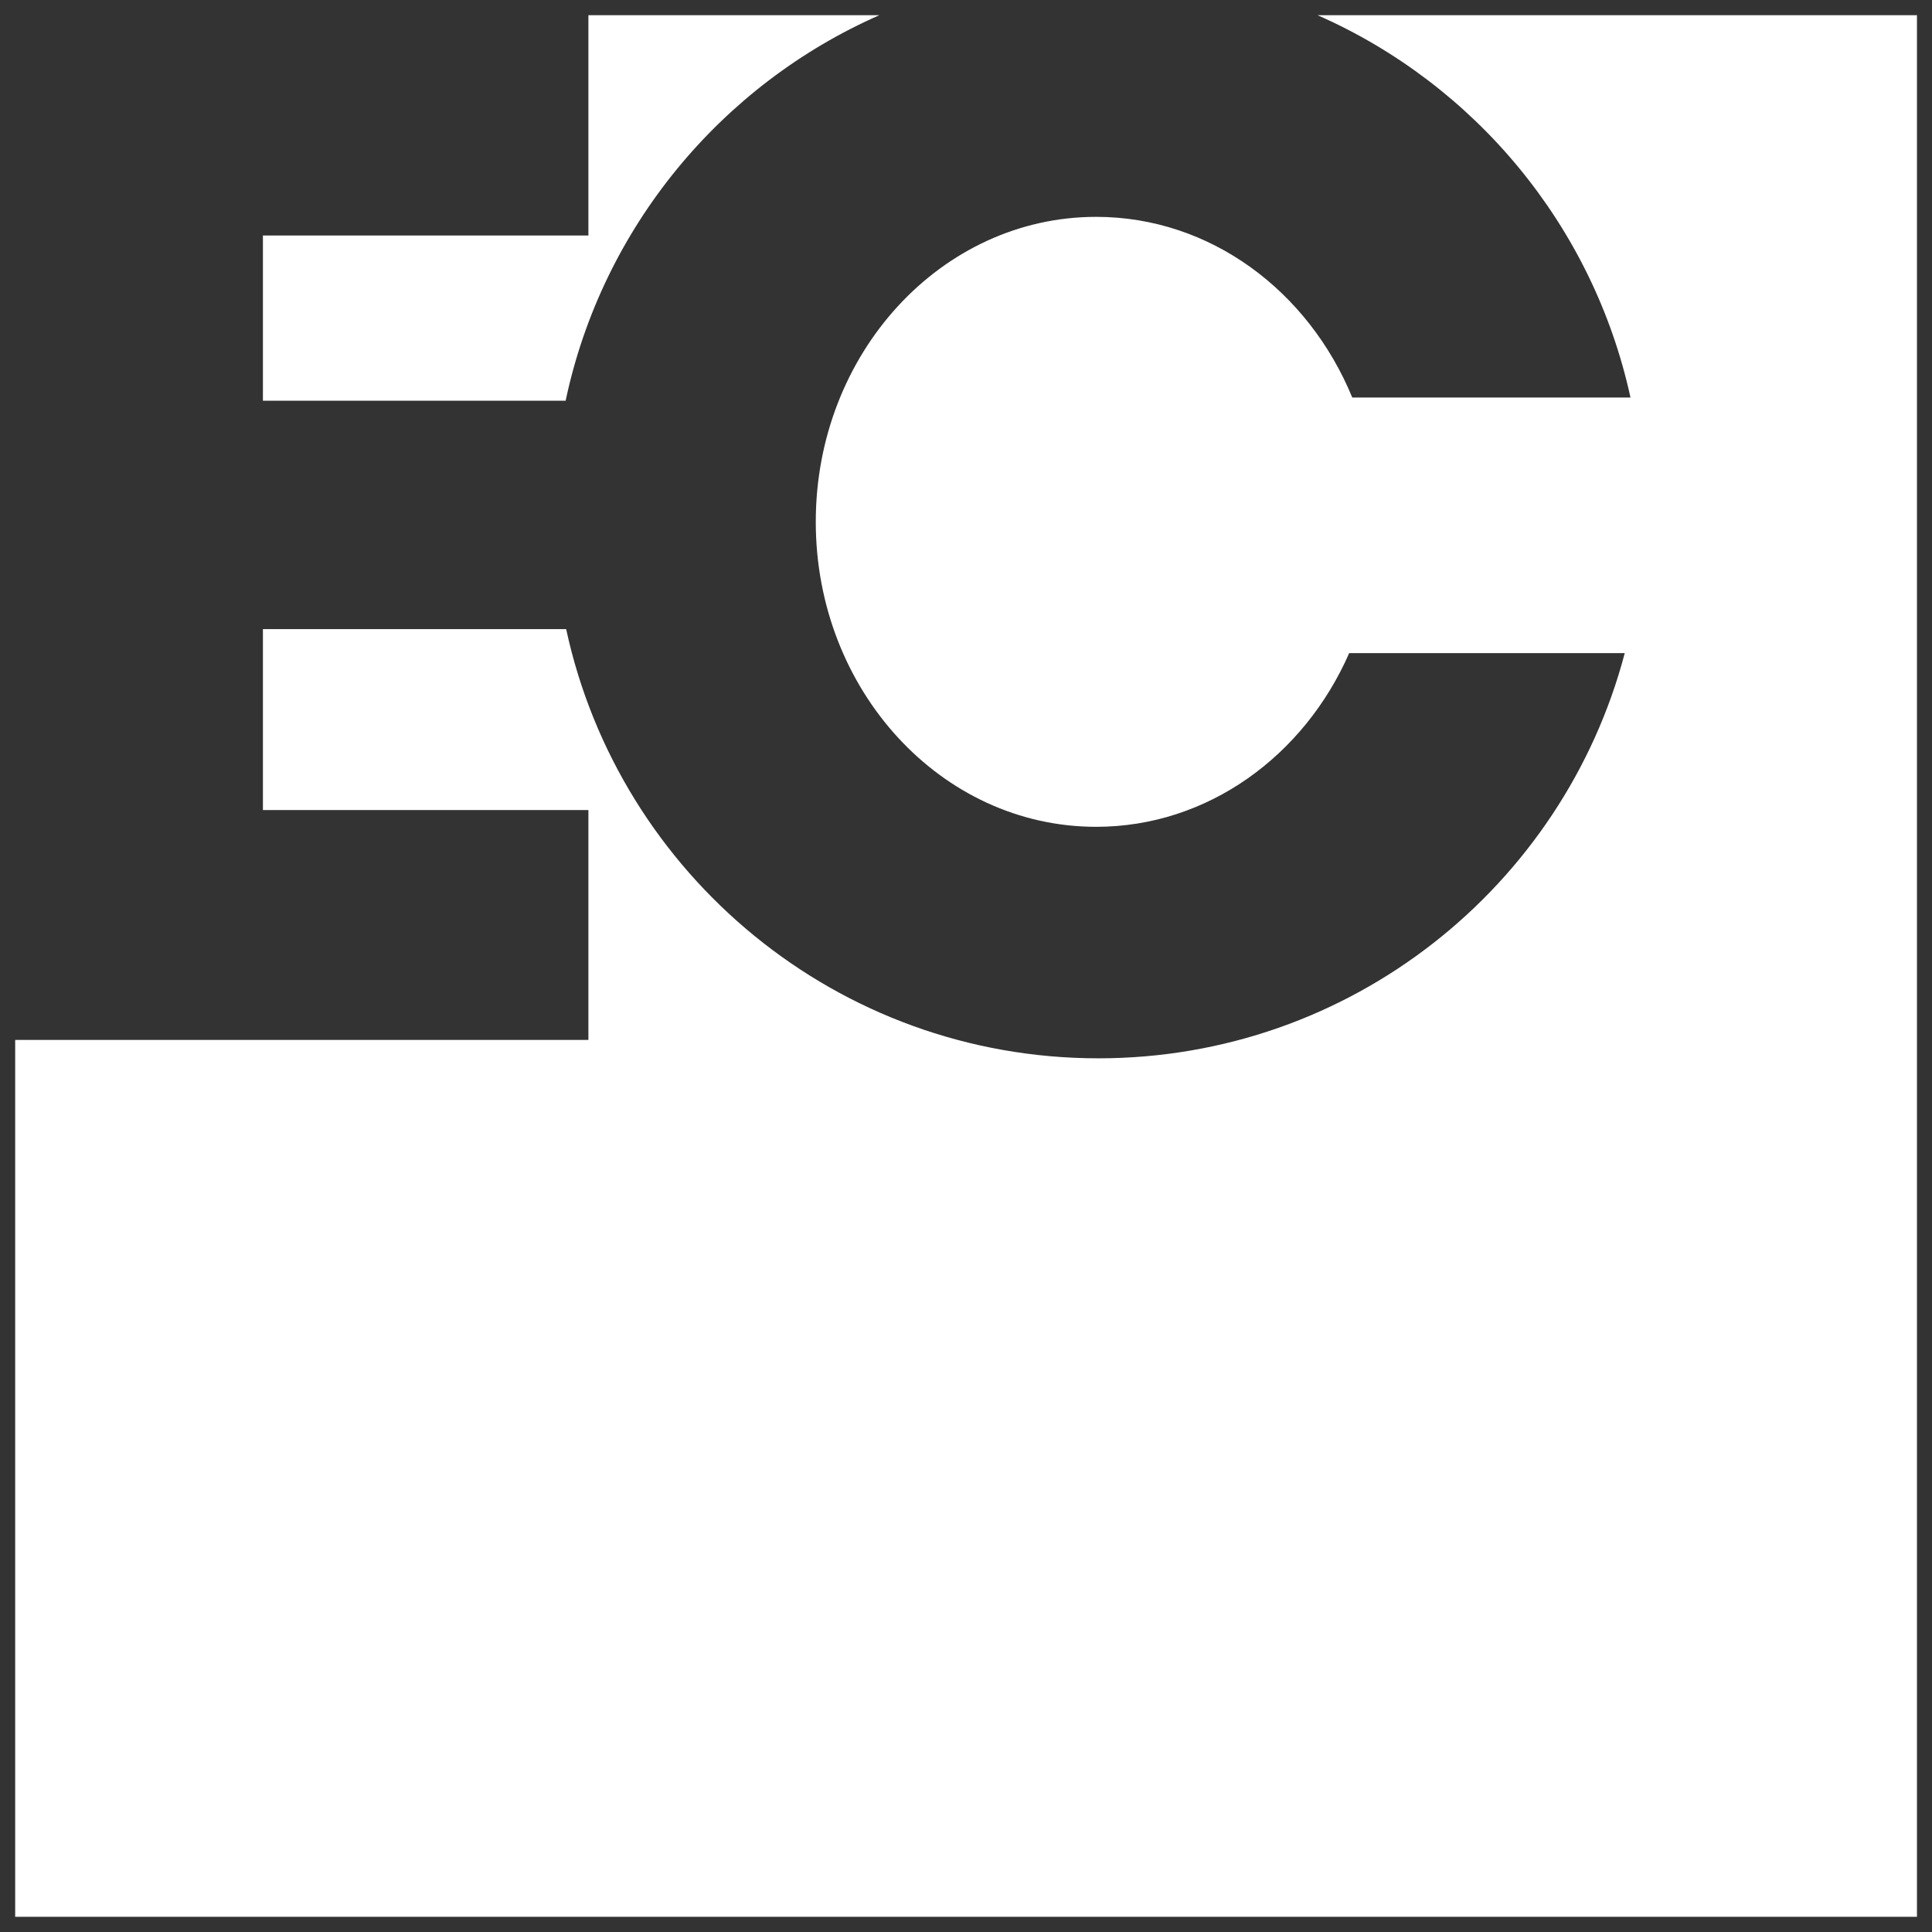
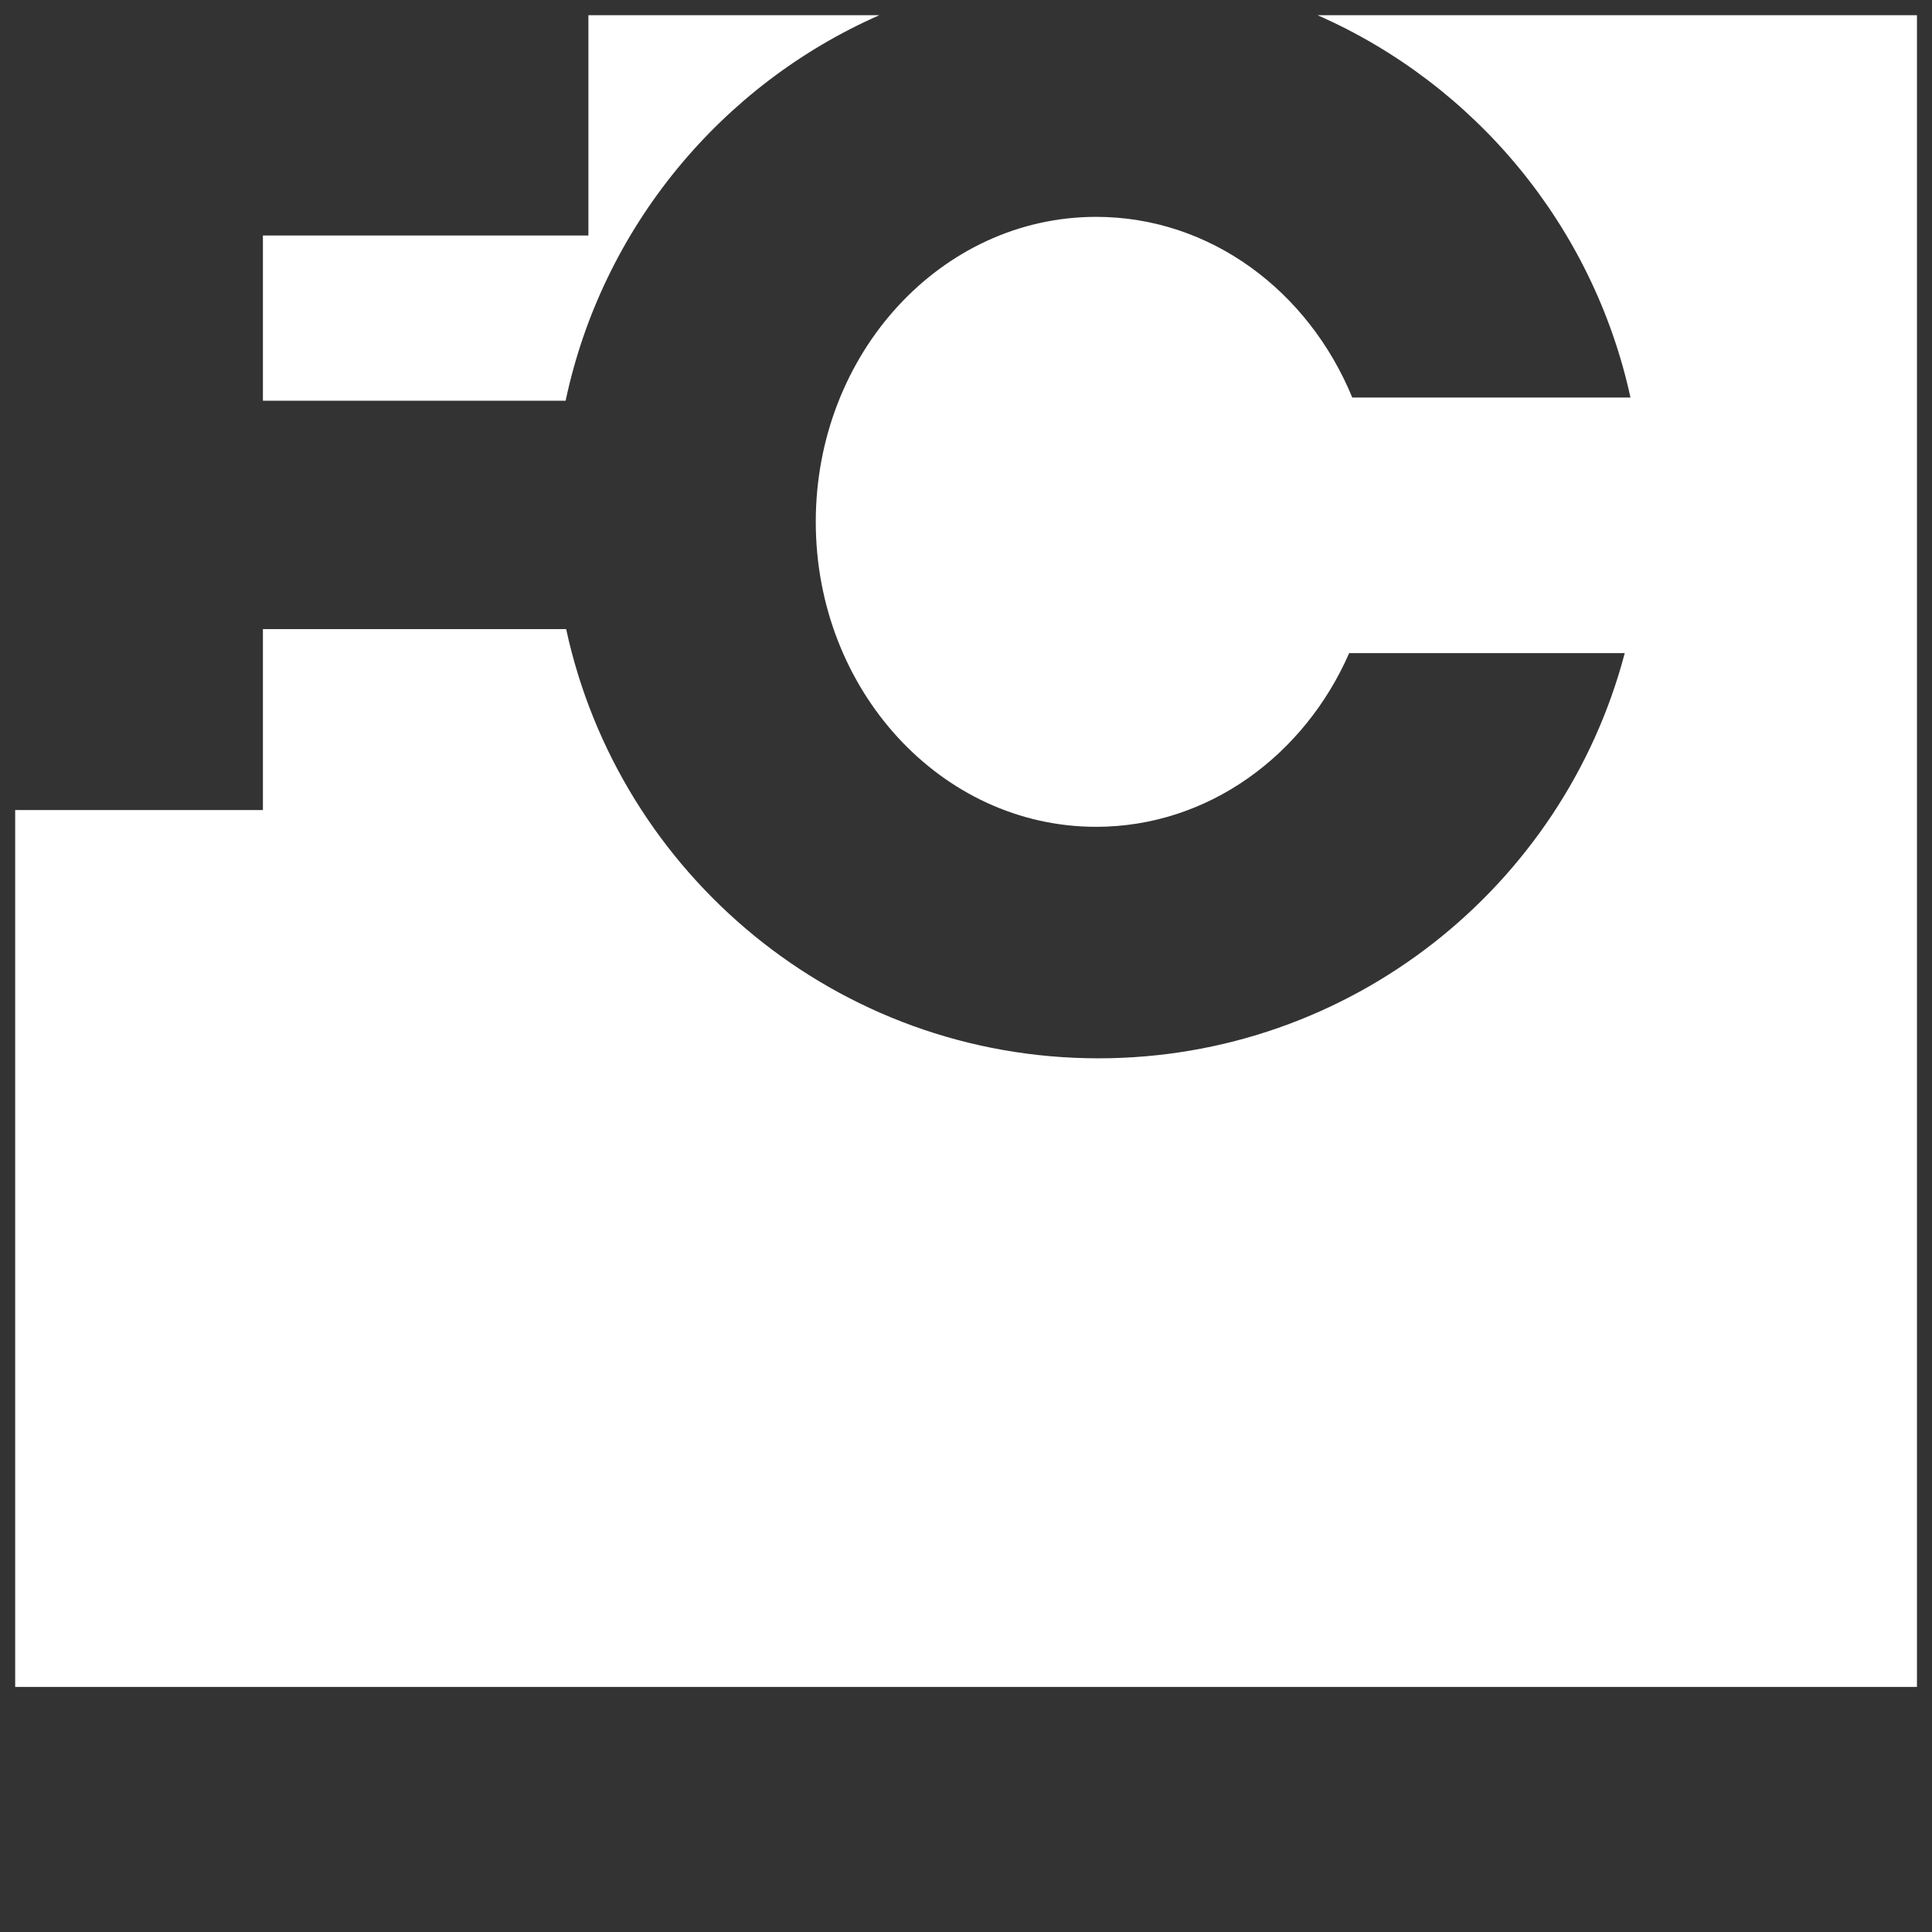
<svg xmlns="http://www.w3.org/2000/svg" version="1.1" id="Layer_1" x="0px" y="0px" viewBox="0 0 1451.3 1451.3" style="enable-background:new 0 0 1451.3 1451.3;" xml:space="preserve">
  <rect x="0" y="0" width="1451.3" height="1451.3" fill="#333333" stroke="none" />
  <style type="text/css">
	.st0{fill:#FFFFFF;}
</style>
-   <path class="st0" d="M660.6,11.4C541.7,63.7,452.4,171,424.9,301H197.5V176.9H442V11.4L660.6,11.4z M989.7,11.4  c118.2,52,207,158.2,235.1,287.2h-209c-32.9-80-106.6-135.7-192.4-135.7c-116.3,0-210.6,102.6-210.6,229.1s94.3,229.1,210.6,229.1  c83.8,0,156.3-53.3,190.1-130.5h207C1174.4,665.8,1014.8,795,825.1,795c-196.1,0-360-138.1-399.8-322.4H197.5v135.9H442v172.7H11.4  v658.7H1440V11.4L989.7,11.4z" />
+   <path class="st0" d="M660.6,11.4C541.7,63.7,452.4,171,424.9,301H197.5V176.9H442V11.4L660.6,11.4z M989.7,11.4  c118.2,52,207,158.2,235.1,287.2h-209c-32.9-80-106.6-135.7-192.4-135.7c-116.3,0-210.6,102.6-210.6,229.1s94.3,229.1,210.6,229.1  c83.8,0,156.3-53.3,190.1-130.5h207C1174.4,665.8,1014.8,795,825.1,795c-196.1,0-360-138.1-399.8-322.4H197.5v135.9H442H11.4  v658.7H1440V11.4L989.7,11.4z" />
</svg>